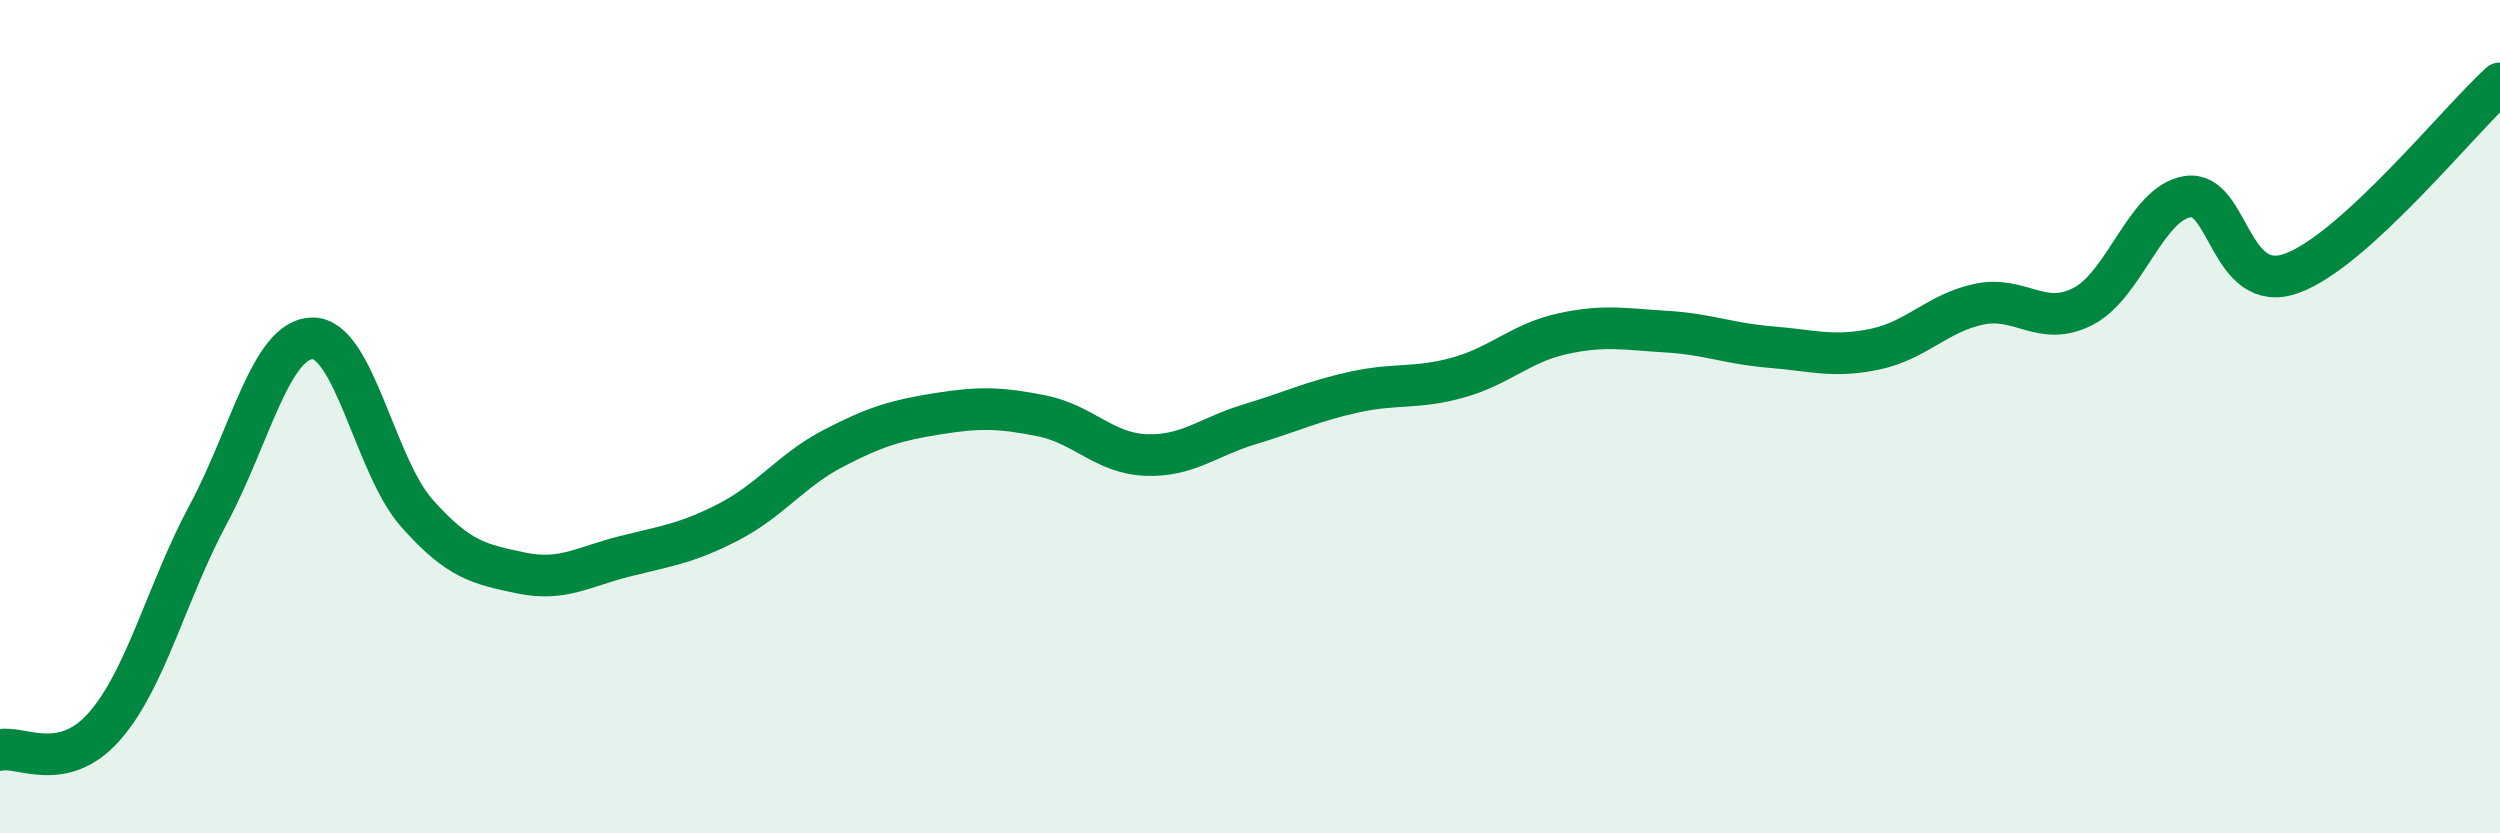
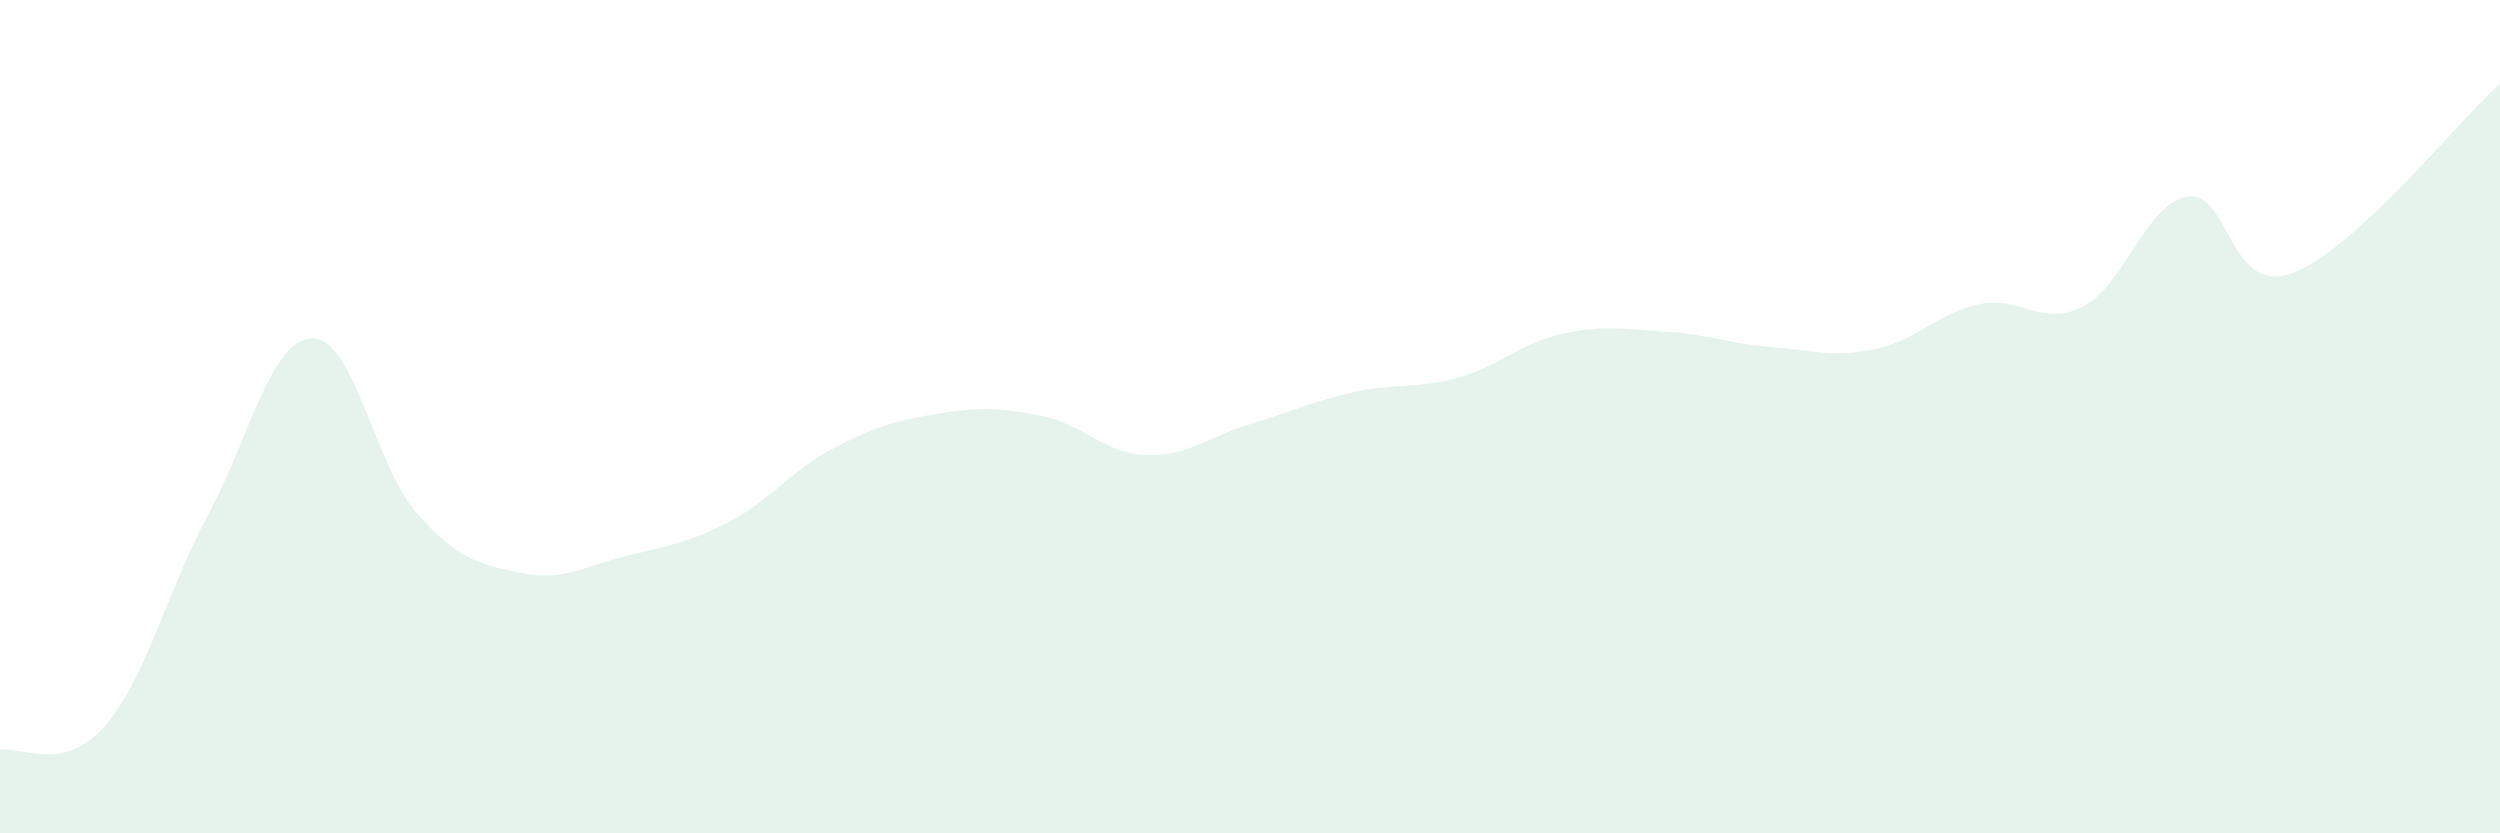
<svg xmlns="http://www.w3.org/2000/svg" width="60" height="20" viewBox="0 0 60 20">
  <path d="M 0,18 C 0.5,17.89 1.5,18.57 2.5,17.44 C 3.5,16.31 4,14.2 5,12.34 C 6,10.48 6.5,8.13 7.5,8.12 C 8.5,8.11 9,11.18 10,12.31 C 11,13.44 11.5,13.54 12.5,13.75 C 13.5,13.96 14,13.6 15,13.35 C 16,13.1 16.5,13.04 17.5,12.52 C 18.5,12 19,11.28 20,10.76 C 21,10.24 21.5,10.09 22.5,9.93 C 23.5,9.77 24,9.78 25,9.98 C 26,10.18 26.5,10.88 27.5,10.92 C 28.5,10.96 29,10.48 30,10.18 C 31,9.88 31.5,9.63 32.5,9.41 C 33.5,9.19 34,9.34 35,9.06 C 36,8.78 36.5,8.23 37.5,8.01 C 38.5,7.79 39,7.9 40,7.96 C 41,8.02 41.5,8.25 42.5,8.33 C 43.5,8.41 44,8.59 45,8.38 C 46,8.17 46.5,7.51 47.5,7.3 C 48.5,7.09 49,7.87 50,7.35 C 51,6.83 51.5,4.88 52.5,4.72 C 53.5,4.56 53.5,7.1 55,6.56 C 56.5,6.02 59,2.91 60,2L60 20L0 20Z" fill="#008740" opacity="0.1" stroke-linecap="round" stroke-linejoin="round" />
-   <path d="M 0,18 C 0.5,17.89 1.5,18.57 2.5,17.44 C 3.5,16.31 4,14.2 5,12.34 C 6,10.48 6.5,8.13 7.5,8.12 C 8.5,8.11 9,11.18 10,12.31 C 11,13.44 11.5,13.54 12.5,13.75 C 13.5,13.96 14,13.6 15,13.35 C 16,13.1 16.5,13.04 17.5,12.52 C 18.5,12 19,11.28 20,10.76 C 21,10.24 21.5,10.09 22.5,9.93 C 23.5,9.77 24,9.78 25,9.98 C 26,10.18 26.5,10.88 27.5,10.92 C 28.5,10.96 29,10.48 30,10.18 C 31,9.88 31.5,9.63 32.5,9.41 C 33.5,9.19 34,9.34 35,9.06 C 36,8.78 36.5,8.23 37.5,8.01 C 38.5,7.79 39,7.9 40,7.96 C 41,8.02 41.5,8.25 42.5,8.33 C 43.5,8.41 44,8.59 45,8.38 C 46,8.17 46.5,7.51 47.5,7.3 C 48.5,7.09 49,7.87 50,7.35 C 51,6.83 51.5,4.88 52.5,4.72 C 53.5,4.56 53.5,7.1 55,6.56 C 56.5,6.02 59,2.91 60,2" stroke="#008740" stroke-width="1" fill="none" stroke-linecap="round" stroke-linejoin="round" />
</svg>